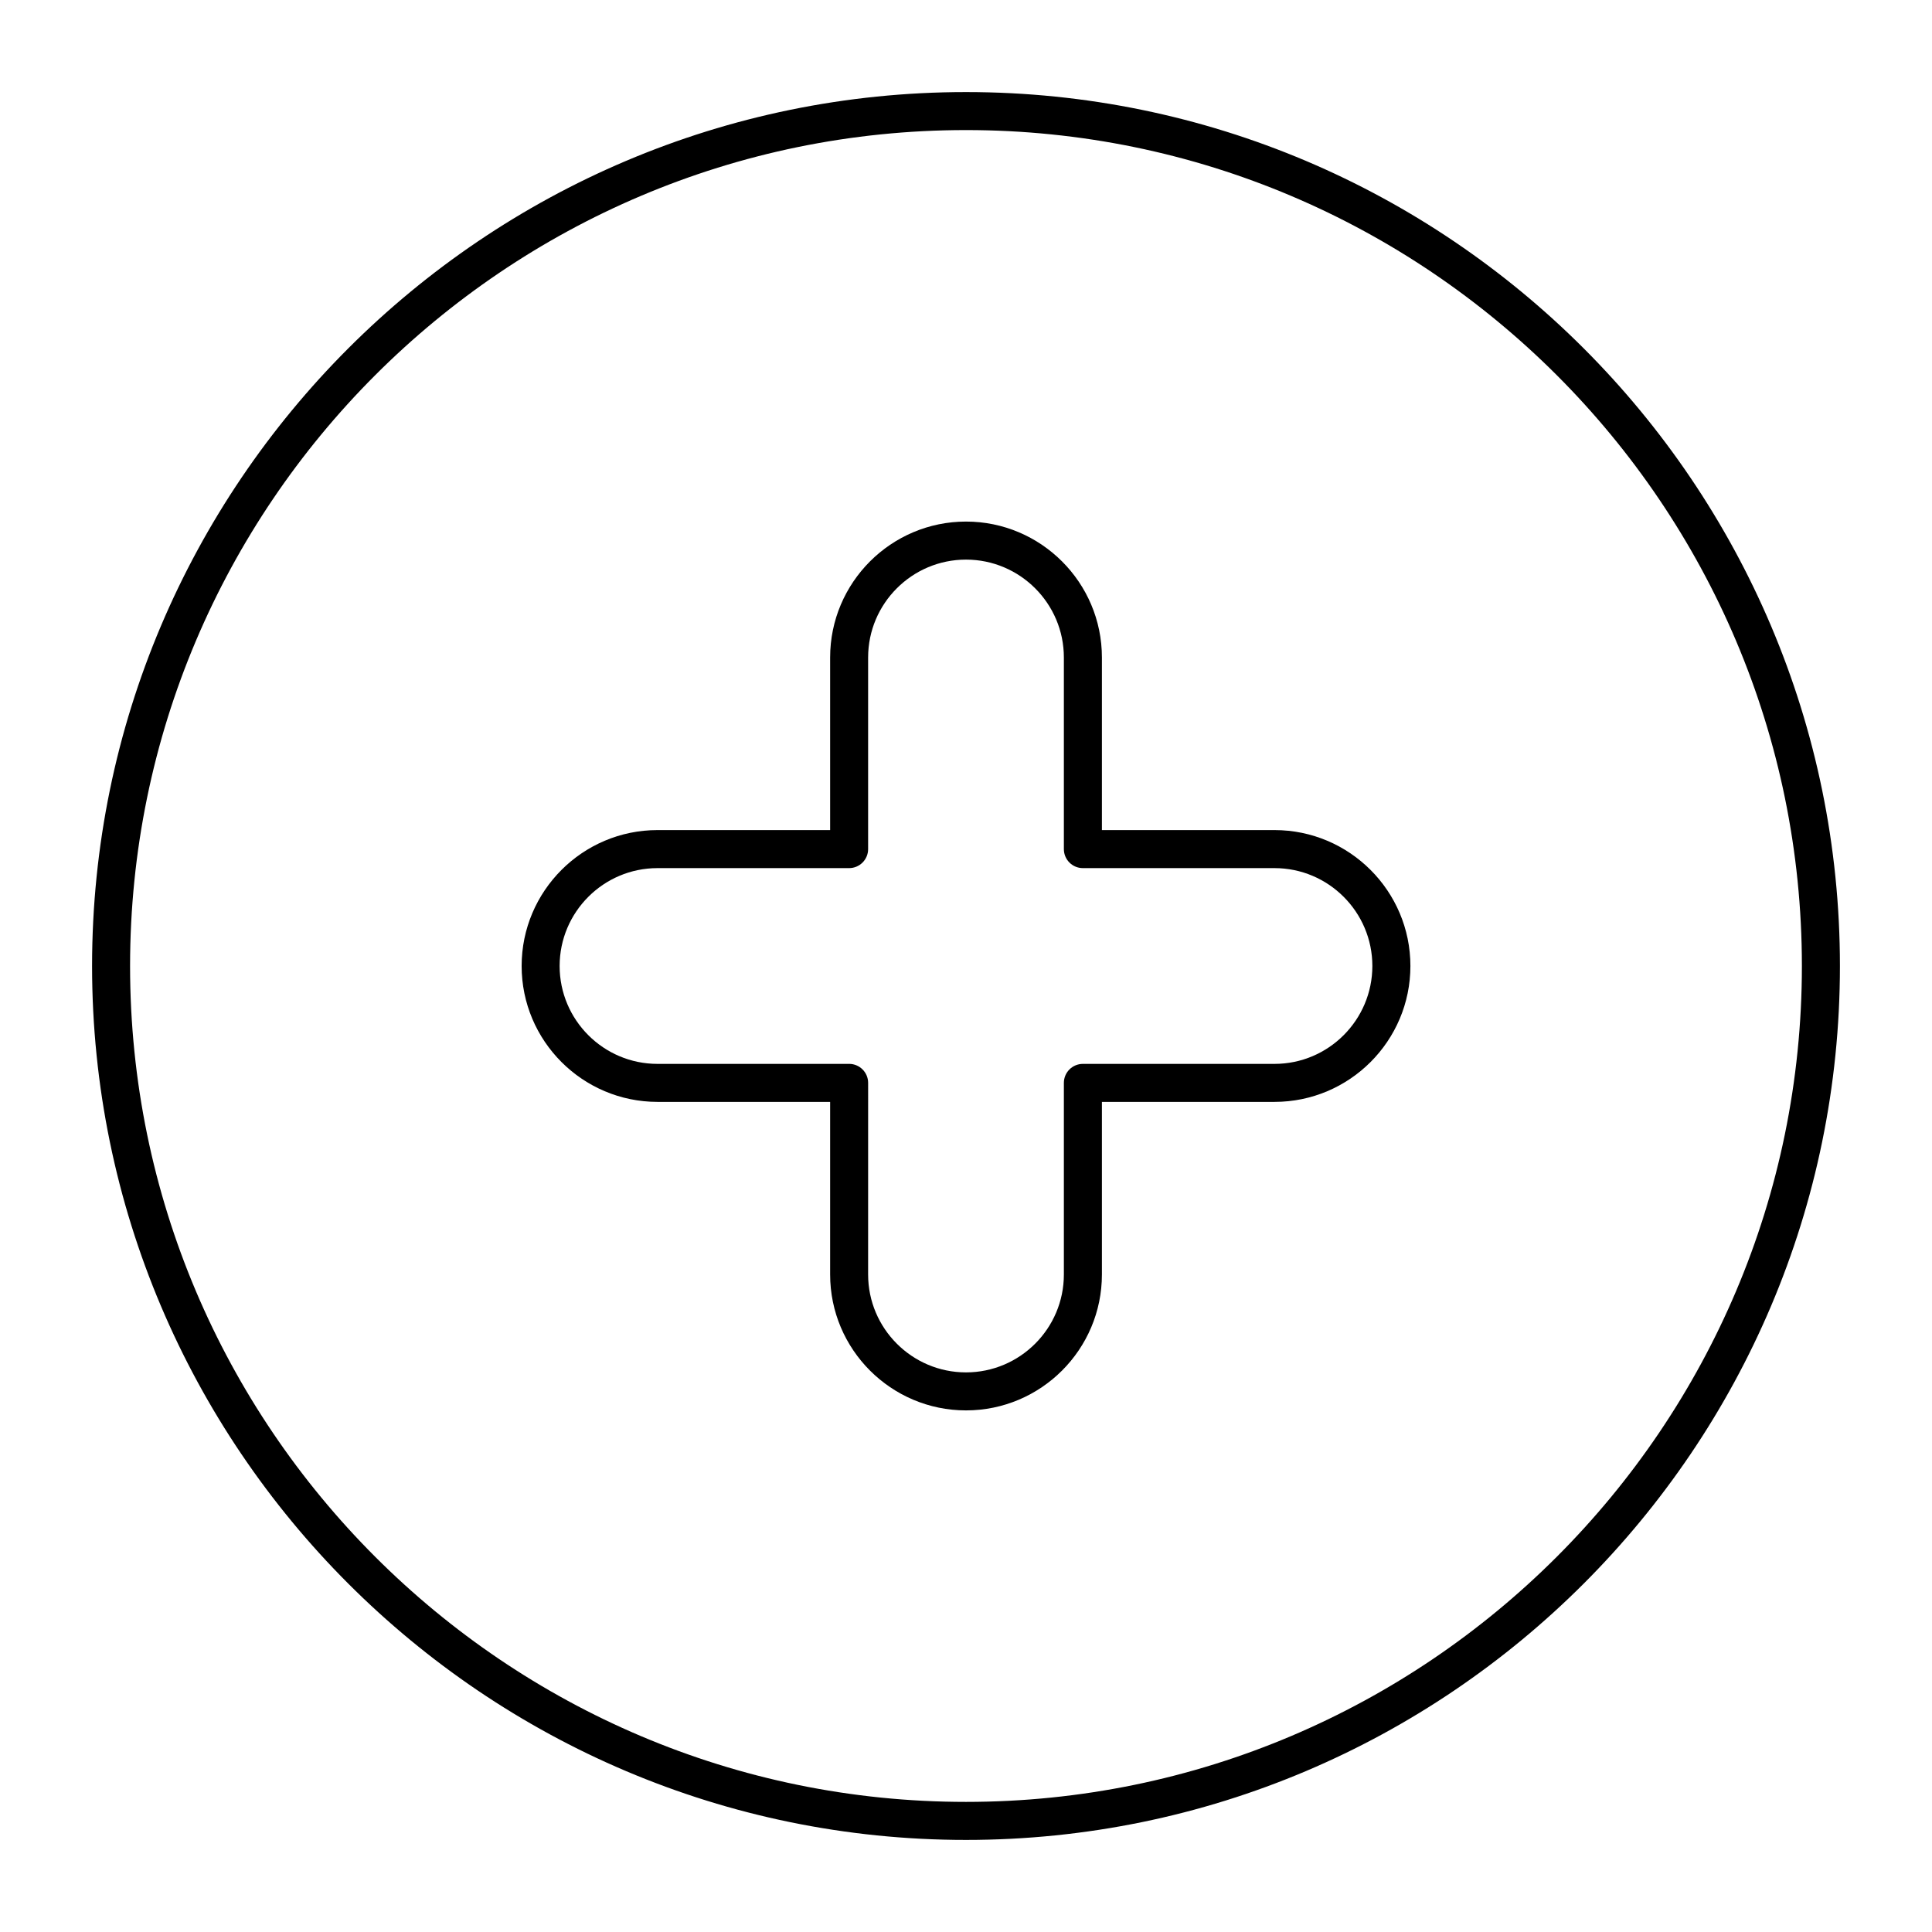
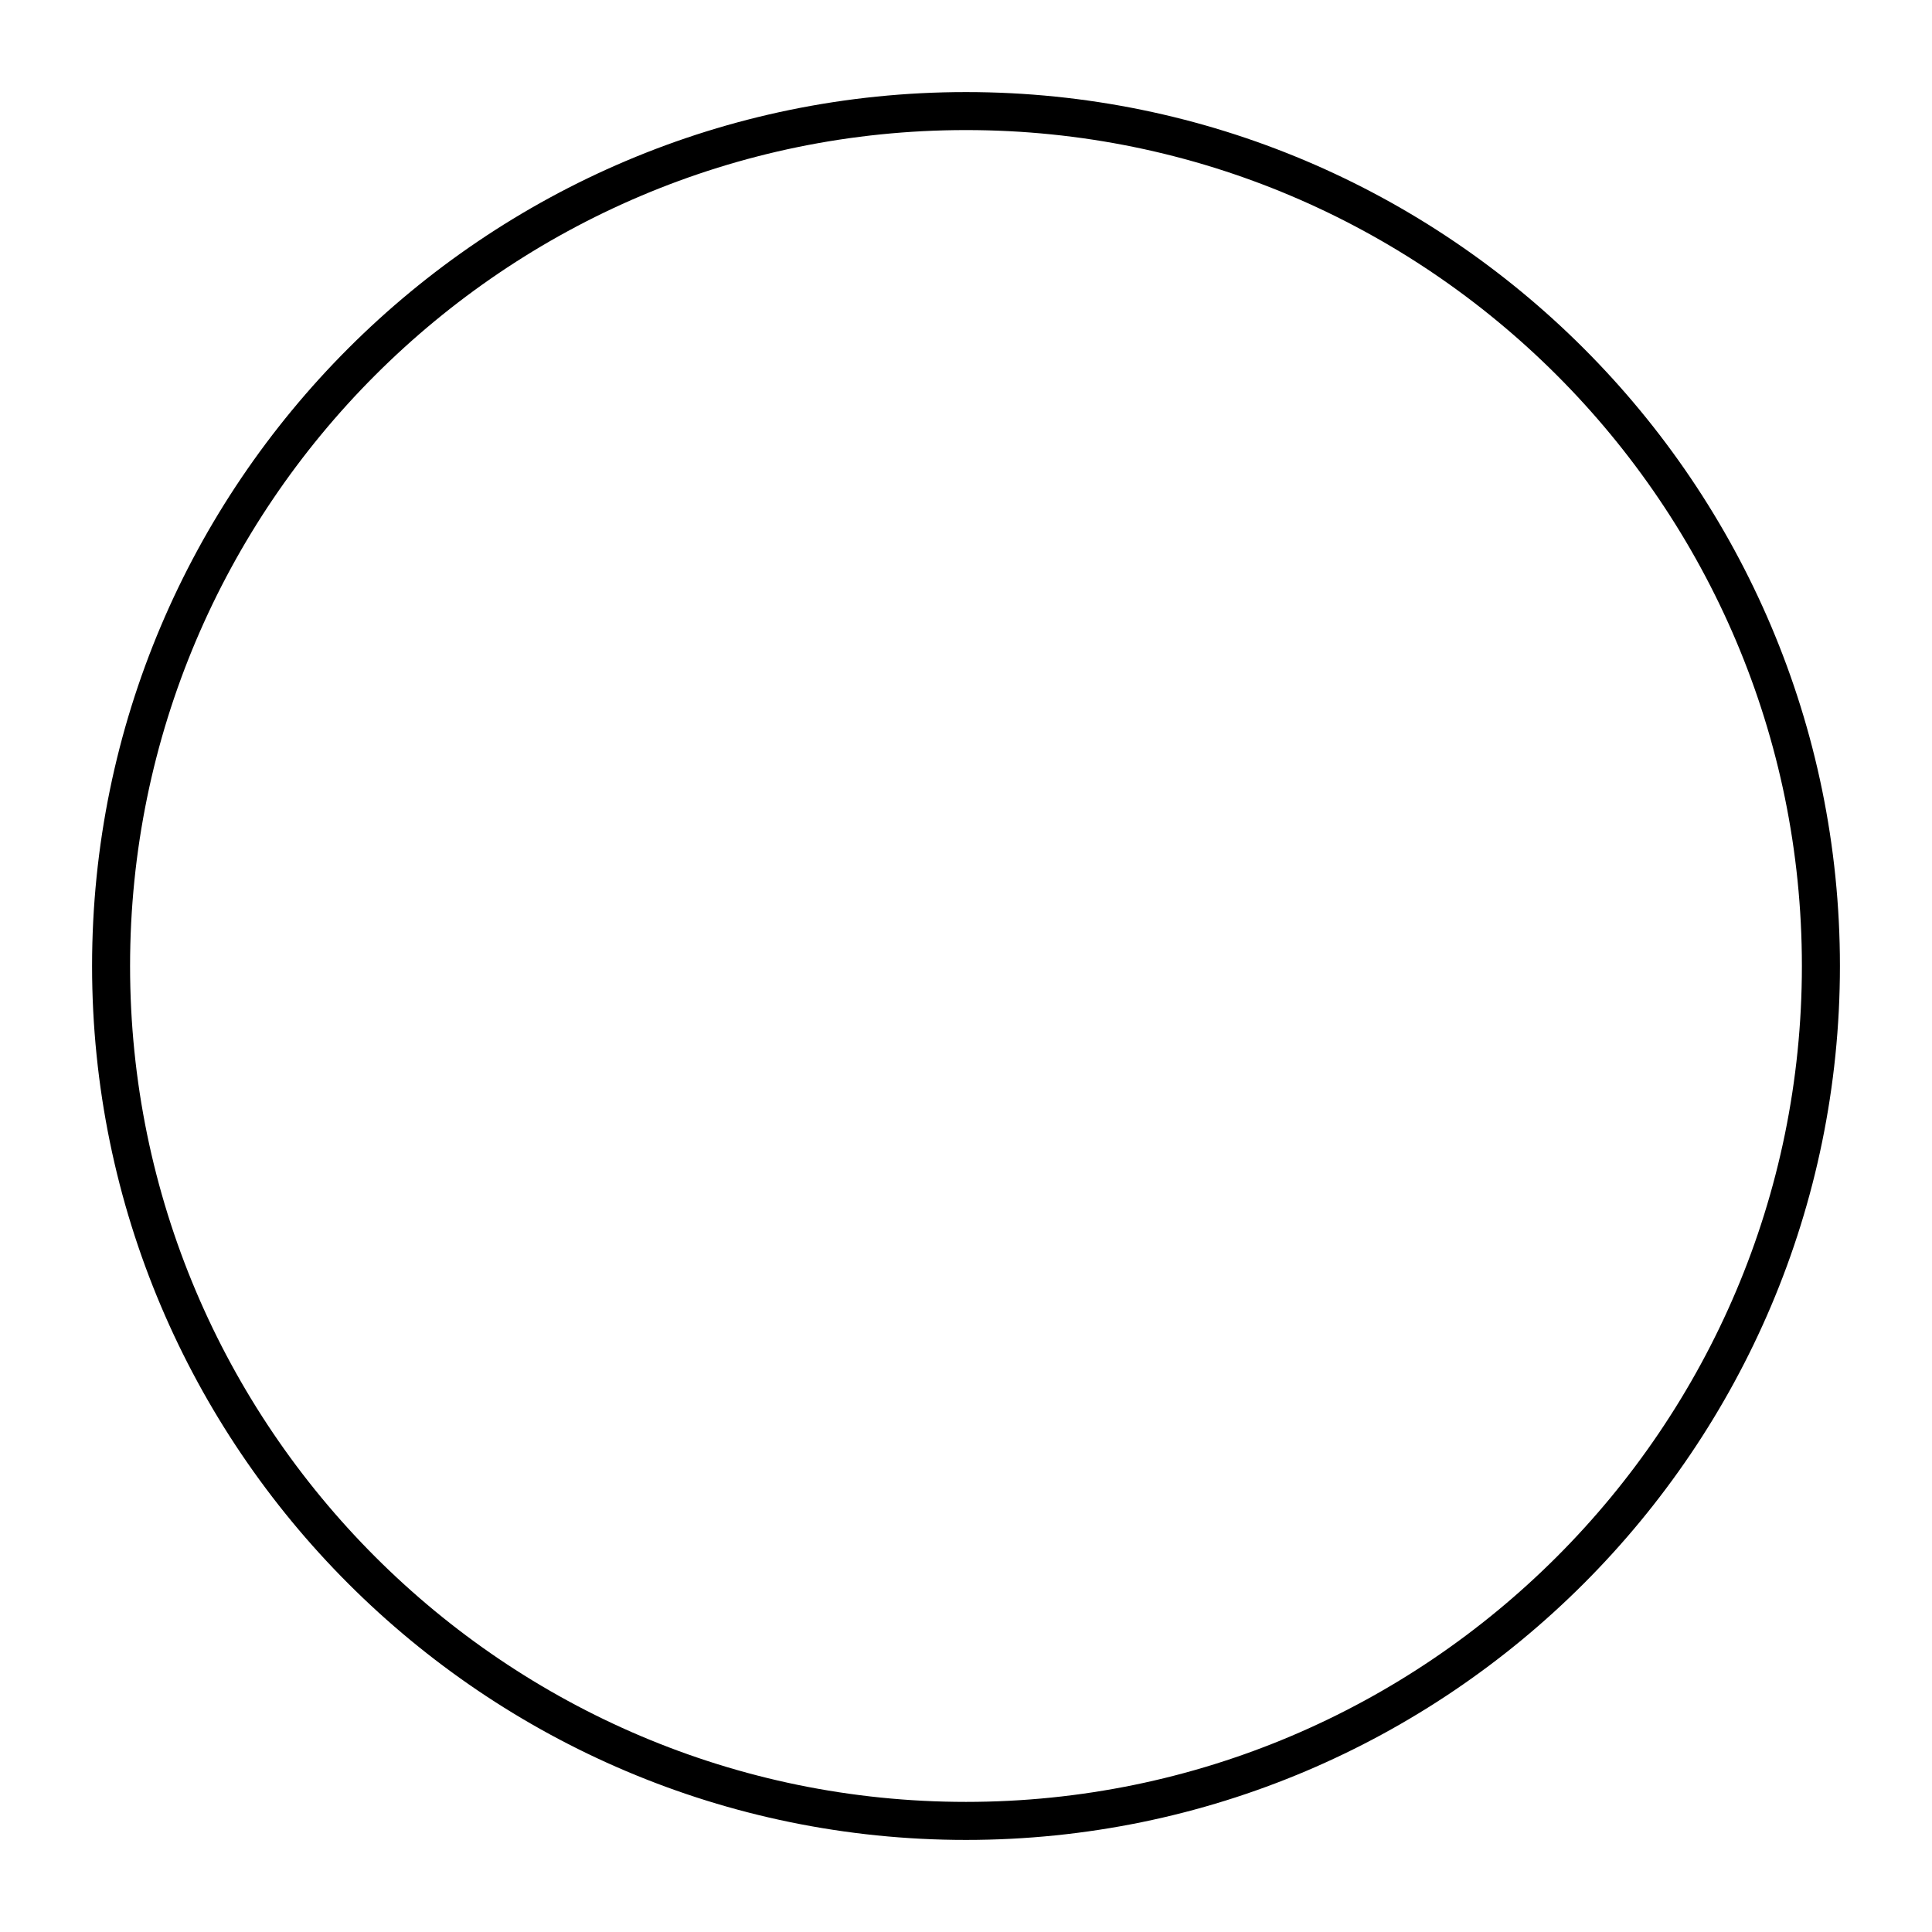
<svg xmlns="http://www.w3.org/2000/svg" fill="#000000" width="800px" height="800px" version="1.1" viewBox="144 144 512 512">
  <g>
    <path d="m400 168.4c-127.71 0-231.6 103.89-231.6 231.6 0 127.7 103.89 231.6 231.6 231.6 127.7 0 231.6-103.9 231.6-231.6 0-127.71-103.9-231.6-231.6-231.6zm0 453.12c-122.15 0-221.53-99.375-221.53-221.52s99.379-221.53 221.53-221.53 221.52 99.379 221.52 221.53-99.375 221.52-221.52 221.52z" />
-     <path d="m481.76 363.98h-45.742v-45.742c0-19.859-16.156-36.016-36.012-36.016-19.855 0-36.012 16.156-36.012 36.016v45.742h-45.742c-19.855 0-36.012 16.156-36.012 36.016s16.156 36.016 36.012 36.016h45.742v45.742c0 19.859 16.156 36.016 36.012 36.016 19.855 0 36.012-16.156 36.012-36.016v-45.742h45.742c19.855 0 36.012-16.156 36.012-36.016s-16.156-36.016-36.012-36.016zm0 61.961h-50.785c-2.785 0-5.039 2.258-5.039 5.039v50.777c0 14.305-11.637 25.941-25.938 25.941-14.297 0-25.938-11.637-25.938-25.941l0.004-50.781c0-2.781-2.254-5.039-5.039-5.039l-50.781 0.004c-14.305 0-25.938-11.637-25.938-25.941s11.637-25.941 25.938-25.941h50.777c2.785 0 5.039-2.258 5.039-5.039v-50.777c0-14.305 11.637-25.941 25.938-25.941 14.297 0 25.938 11.637 25.938 25.941v50.777c0 2.781 2.254 5.039 5.039 5.039h50.777c14.305 0 25.938 11.637 25.938 25.941-0.004 14.301-11.633 25.941-25.93 25.941z" />
  </g>
</svg>